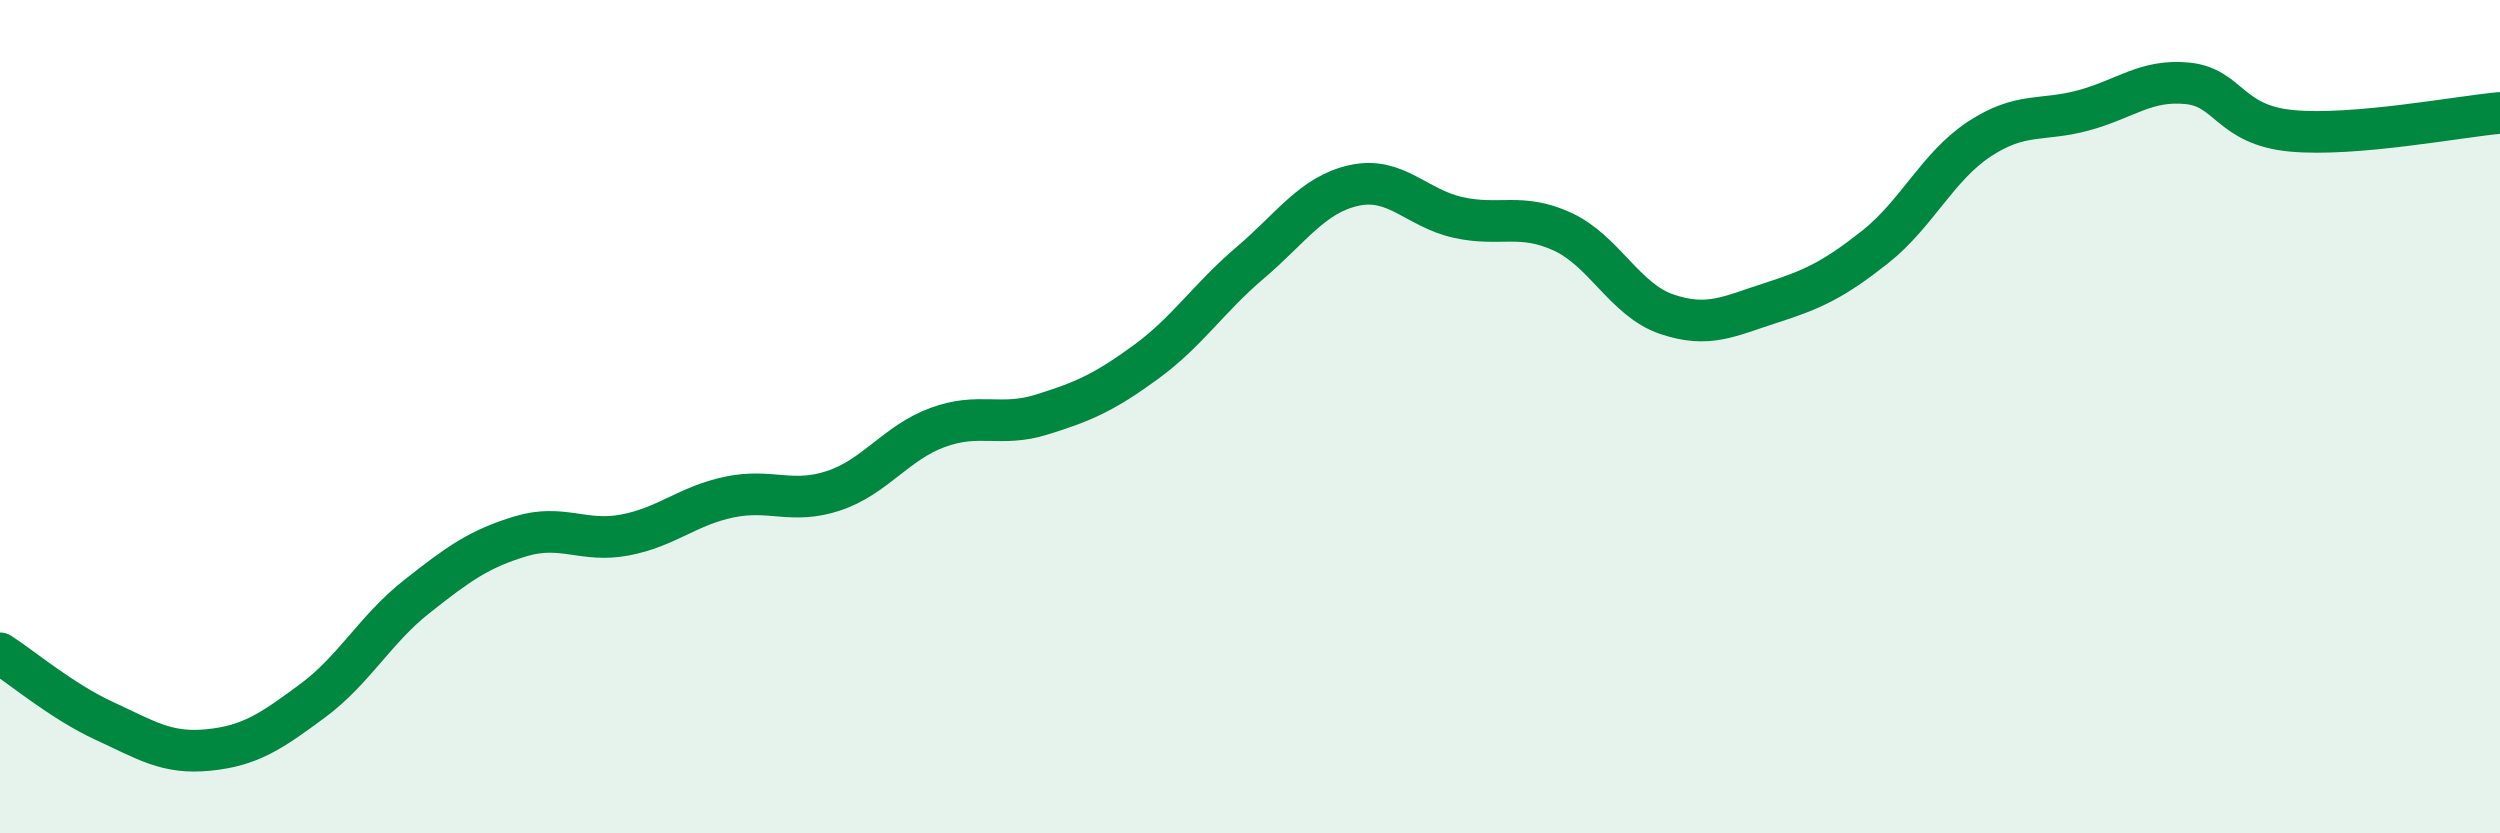
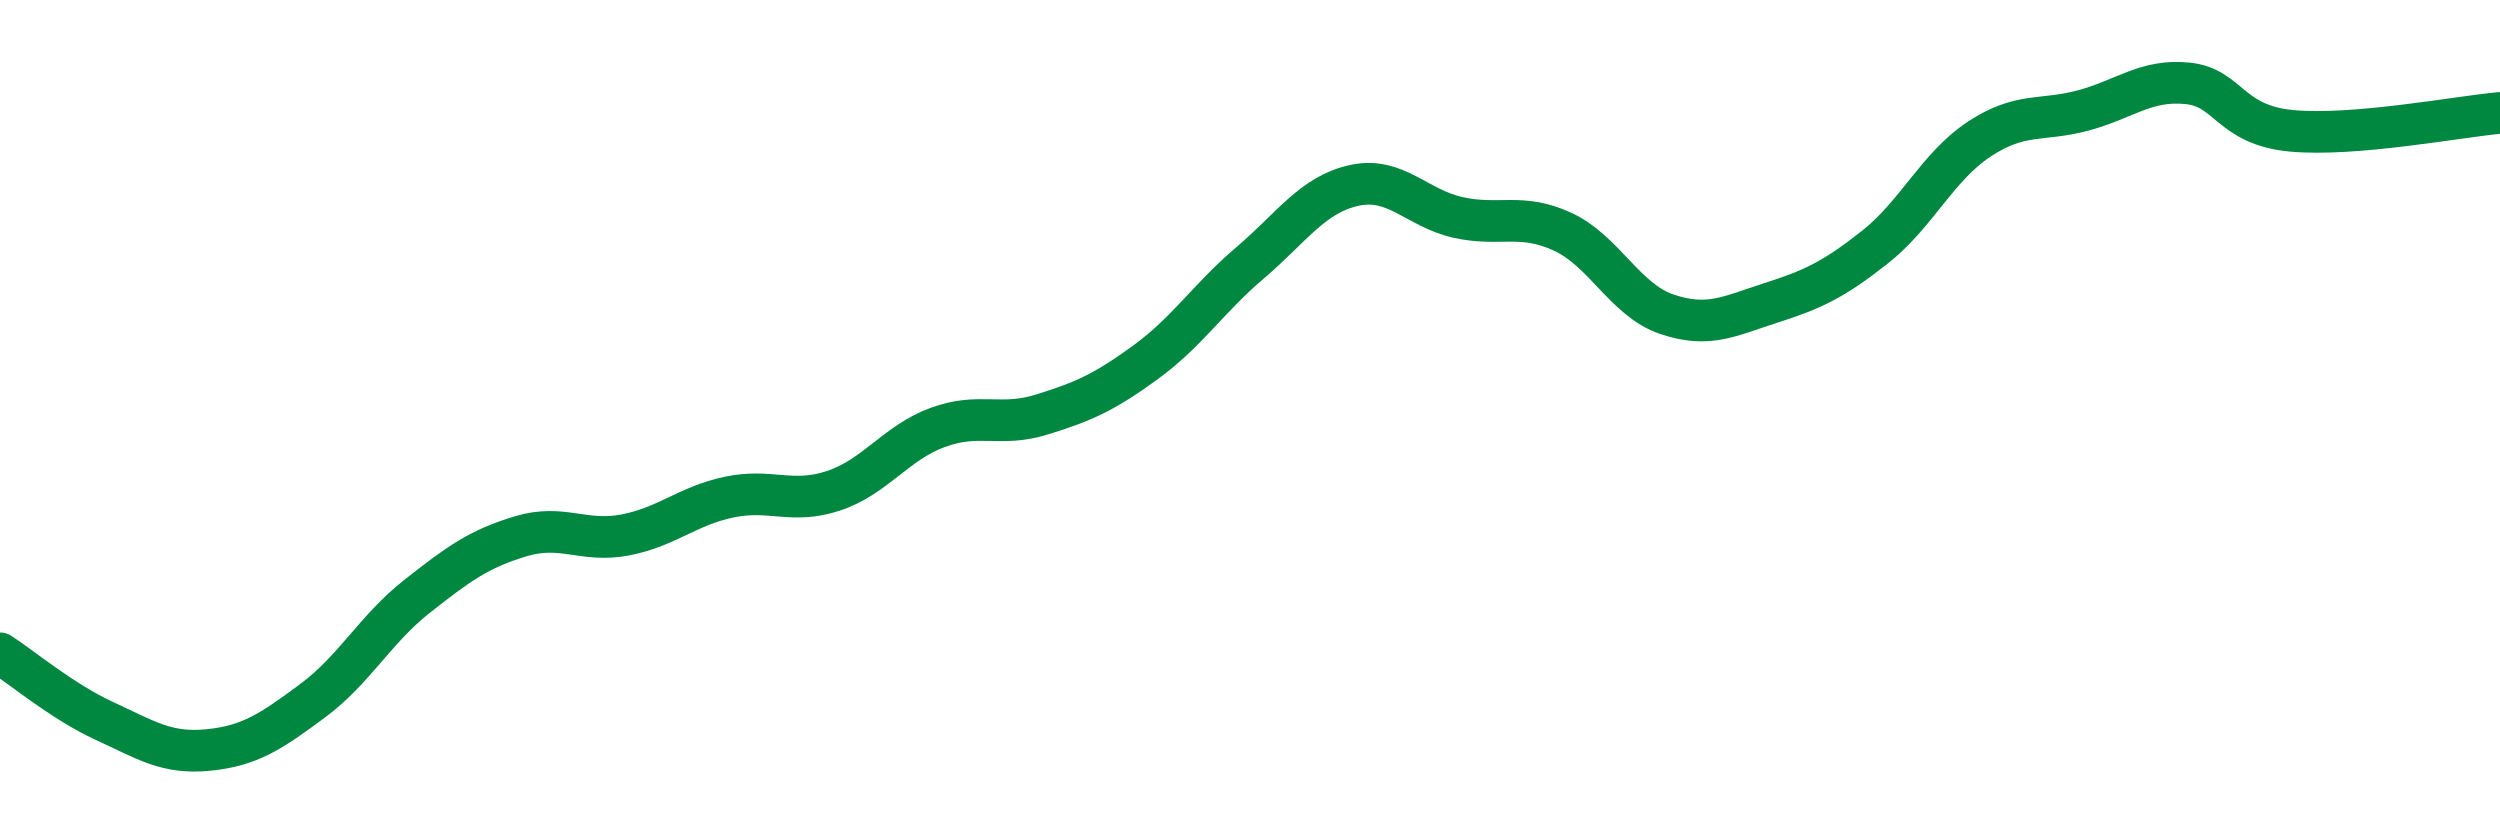
<svg xmlns="http://www.w3.org/2000/svg" width="60" height="20" viewBox="0 0 60 20">
-   <path d="M 0,15.68 C 0.5,16 1.5,16.84 2.5,17.3 C 3.5,17.76 4,18.1 5,18 C 6,17.9 6.5,17.56 7.5,16.82 C 8.5,16.08 9,15.11 10,14.32 C 11,13.53 11.5,13.17 12.5,12.87 C 13.5,12.57 14,13.03 15,12.84 C 16,12.65 16.5,12.14 17.5,11.93 C 18.5,11.72 19,12.11 20,11.78 C 21,11.45 21.5,10.63 22.5,10.26 C 23.5,9.89 24,10.26 25,9.95 C 26,9.64 26.5,9.42 27.5,8.69 C 28.5,7.96 29,7.16 30,6.31 C 31,5.46 31.5,4.67 32.5,4.45 C 33.5,4.23 34,5 35,5.22 C 36,5.44 36.5,5.1 37.5,5.56 C 38.5,6.02 39,7.2 40,7.54 C 41,7.88 41.5,7.59 42.5,7.27 C 43.5,6.95 44,6.72 45,5.93 C 46,5.14 46.5,4 47.5,3.34 C 48.5,2.68 49,2.92 50,2.65 C 51,2.38 51.5,1.9 52.5,2 C 53.5,2.1 53.5,3 55,3.14 C 56.5,3.28 59,2.8 60,2.71L60 20L0 20Z" fill="#008740" opacity="0.1" stroke-linecap="round" stroke-linejoin="round" />
  <path d="M 0,15.68 C 0.5,16 1.5,16.84 2.5,17.3 C 3.5,17.76 4,18.1 5,18 C 6,17.9 6.5,17.56 7.5,16.82 C 8.5,16.08 9,15.11 10,14.32 C 11,13.53 11.5,13.17 12.5,12.87 C 13.5,12.57 14,13.03 15,12.84 C 16,12.65 16.5,12.14 17.5,11.93 C 18.5,11.72 19,12.11 20,11.78 C 21,11.45 21.5,10.63 22.5,10.26 C 23.5,9.89 24,10.26 25,9.95 C 26,9.64 26.5,9.42 27.5,8.69 C 28.5,7.96 29,7.16 30,6.31 C 31,5.46 31.5,4.67 32.5,4.45 C 33.5,4.23 34,5 35,5.22 C 36,5.44 36.5,5.1 37.5,5.56 C 38.5,6.02 39,7.2 40,7.54 C 41,7.88 41.5,7.59 42.5,7.27 C 43.5,6.95 44,6.72 45,5.93 C 46,5.14 46.5,4 47.5,3.34 C 48.5,2.68 49,2.92 50,2.65 C 51,2.38 51.5,1.9 52.5,2 C 53.5,2.1 53.5,3 55,3.14 C 56.5,3.28 59,2.8 60,2.71" stroke="#008740" stroke-width="1" fill="none" stroke-linecap="round" stroke-linejoin="round" />
</svg>